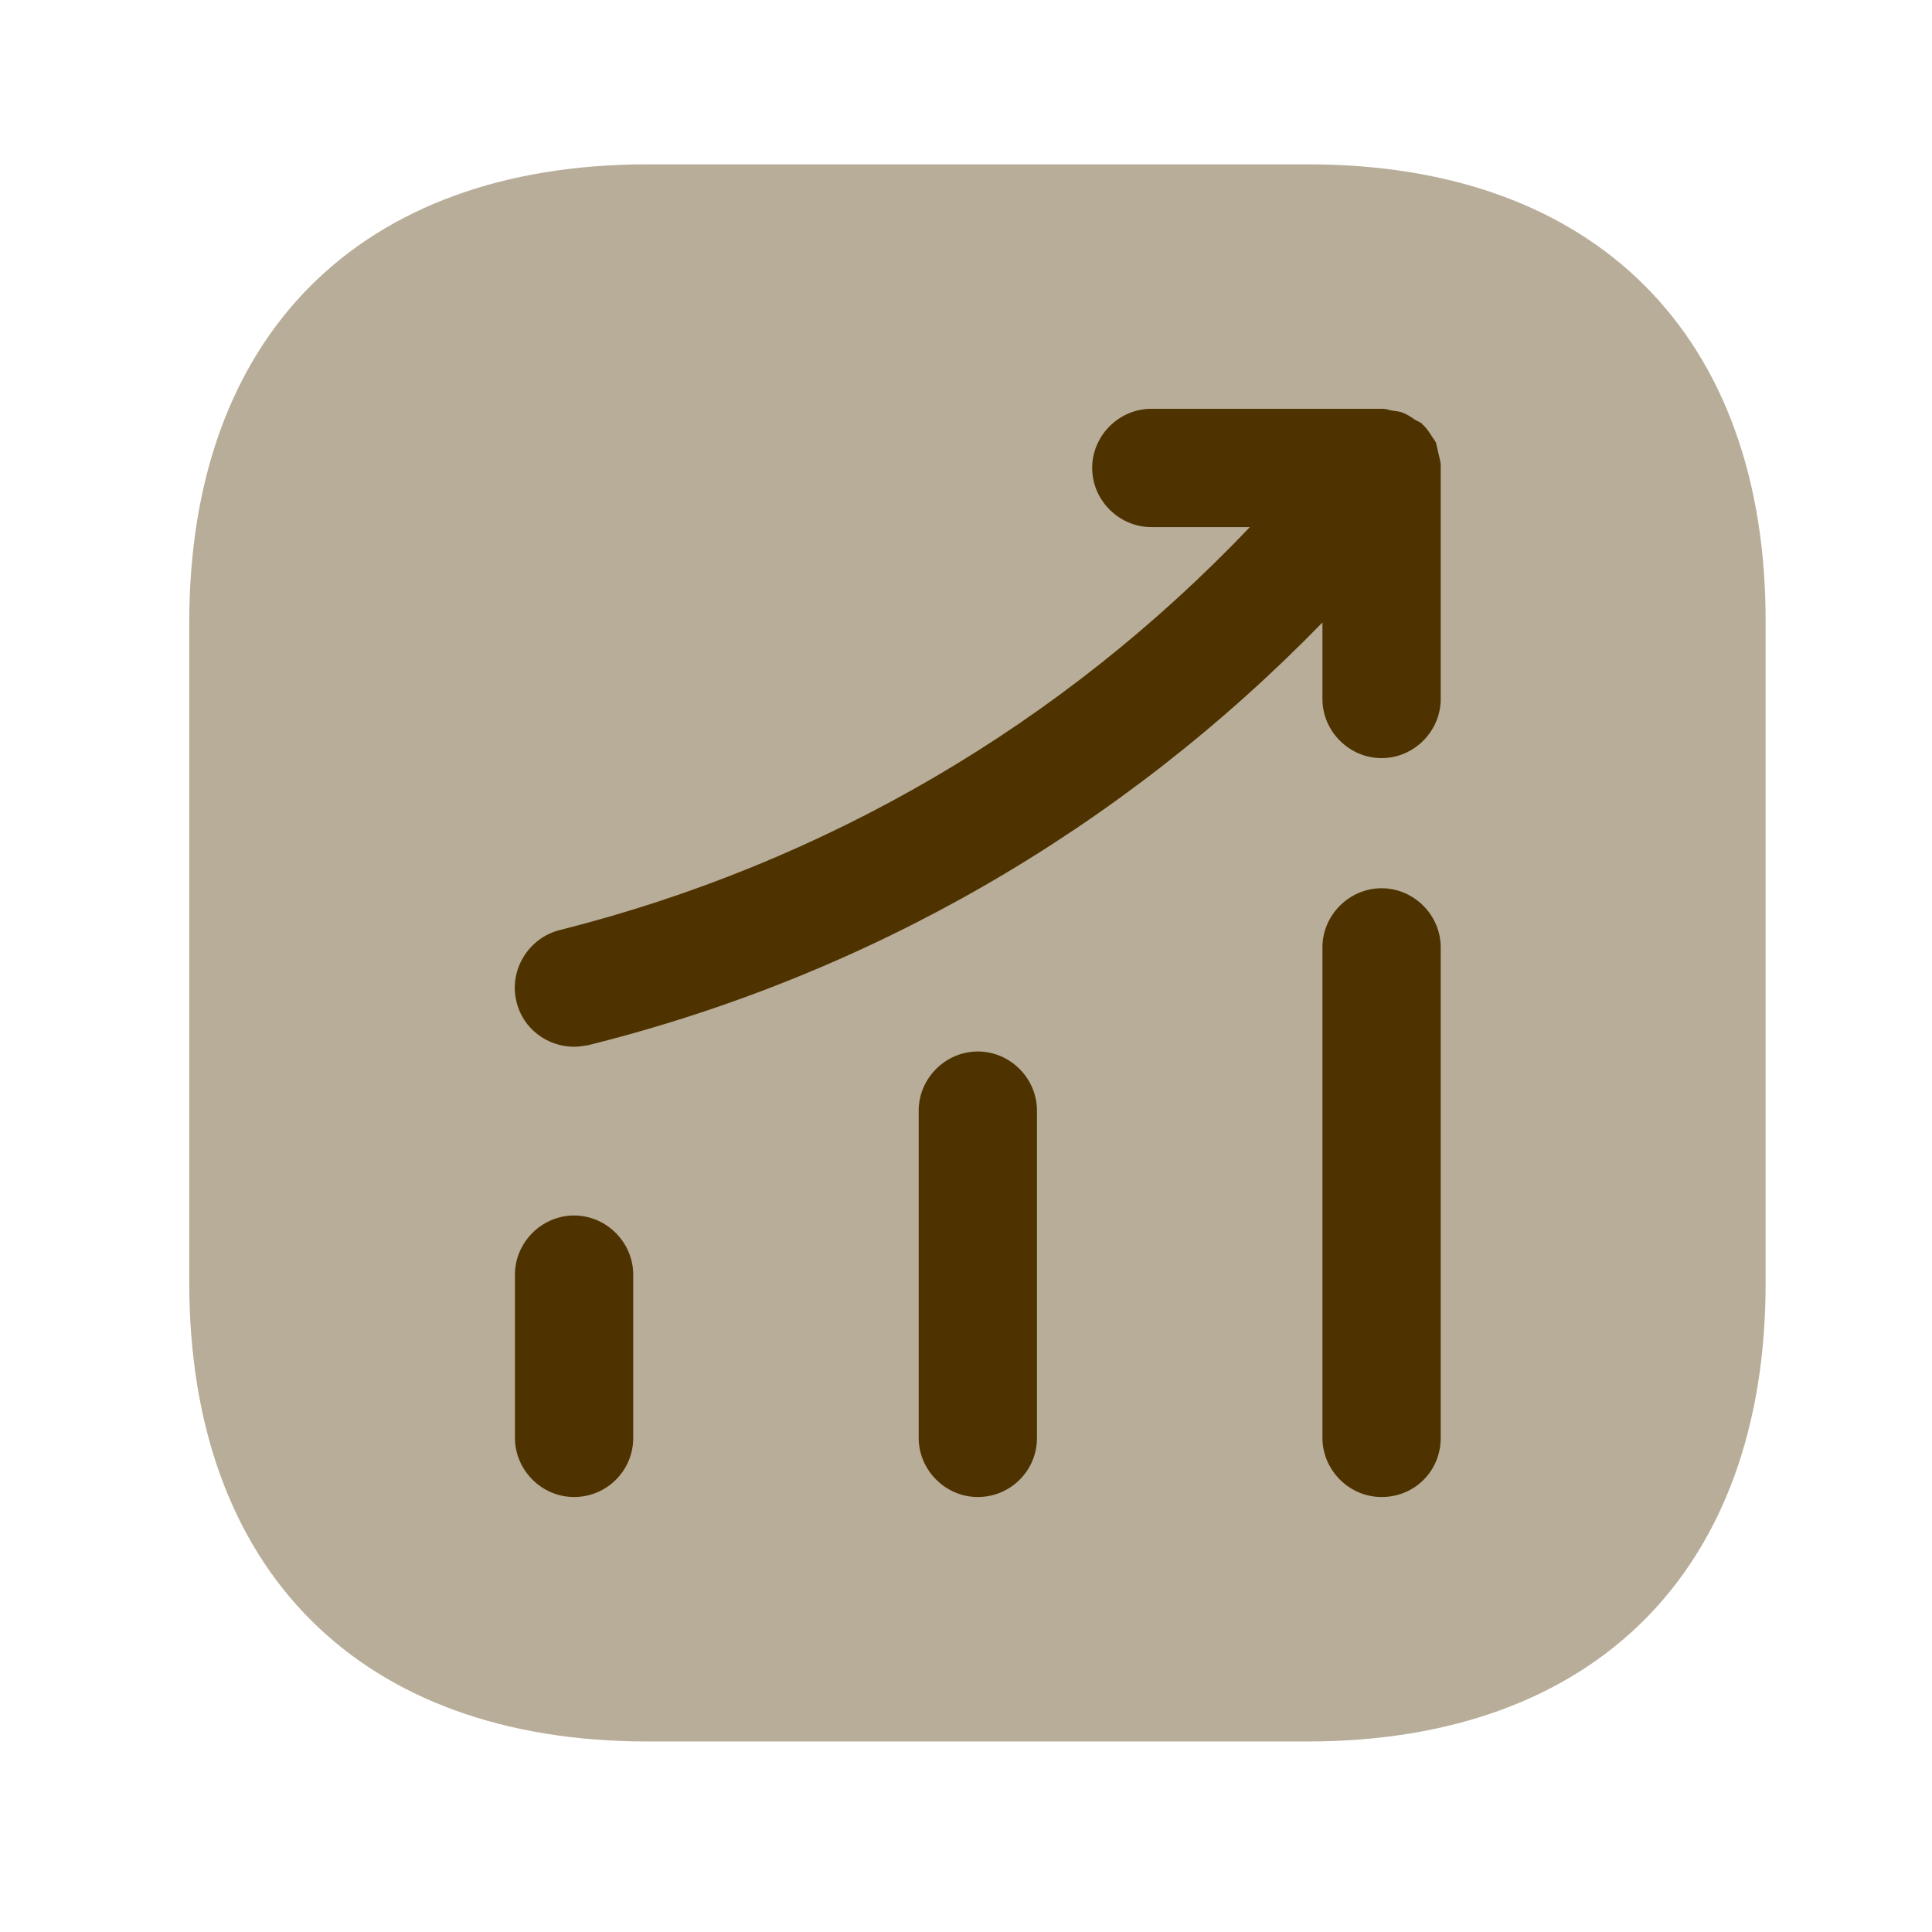
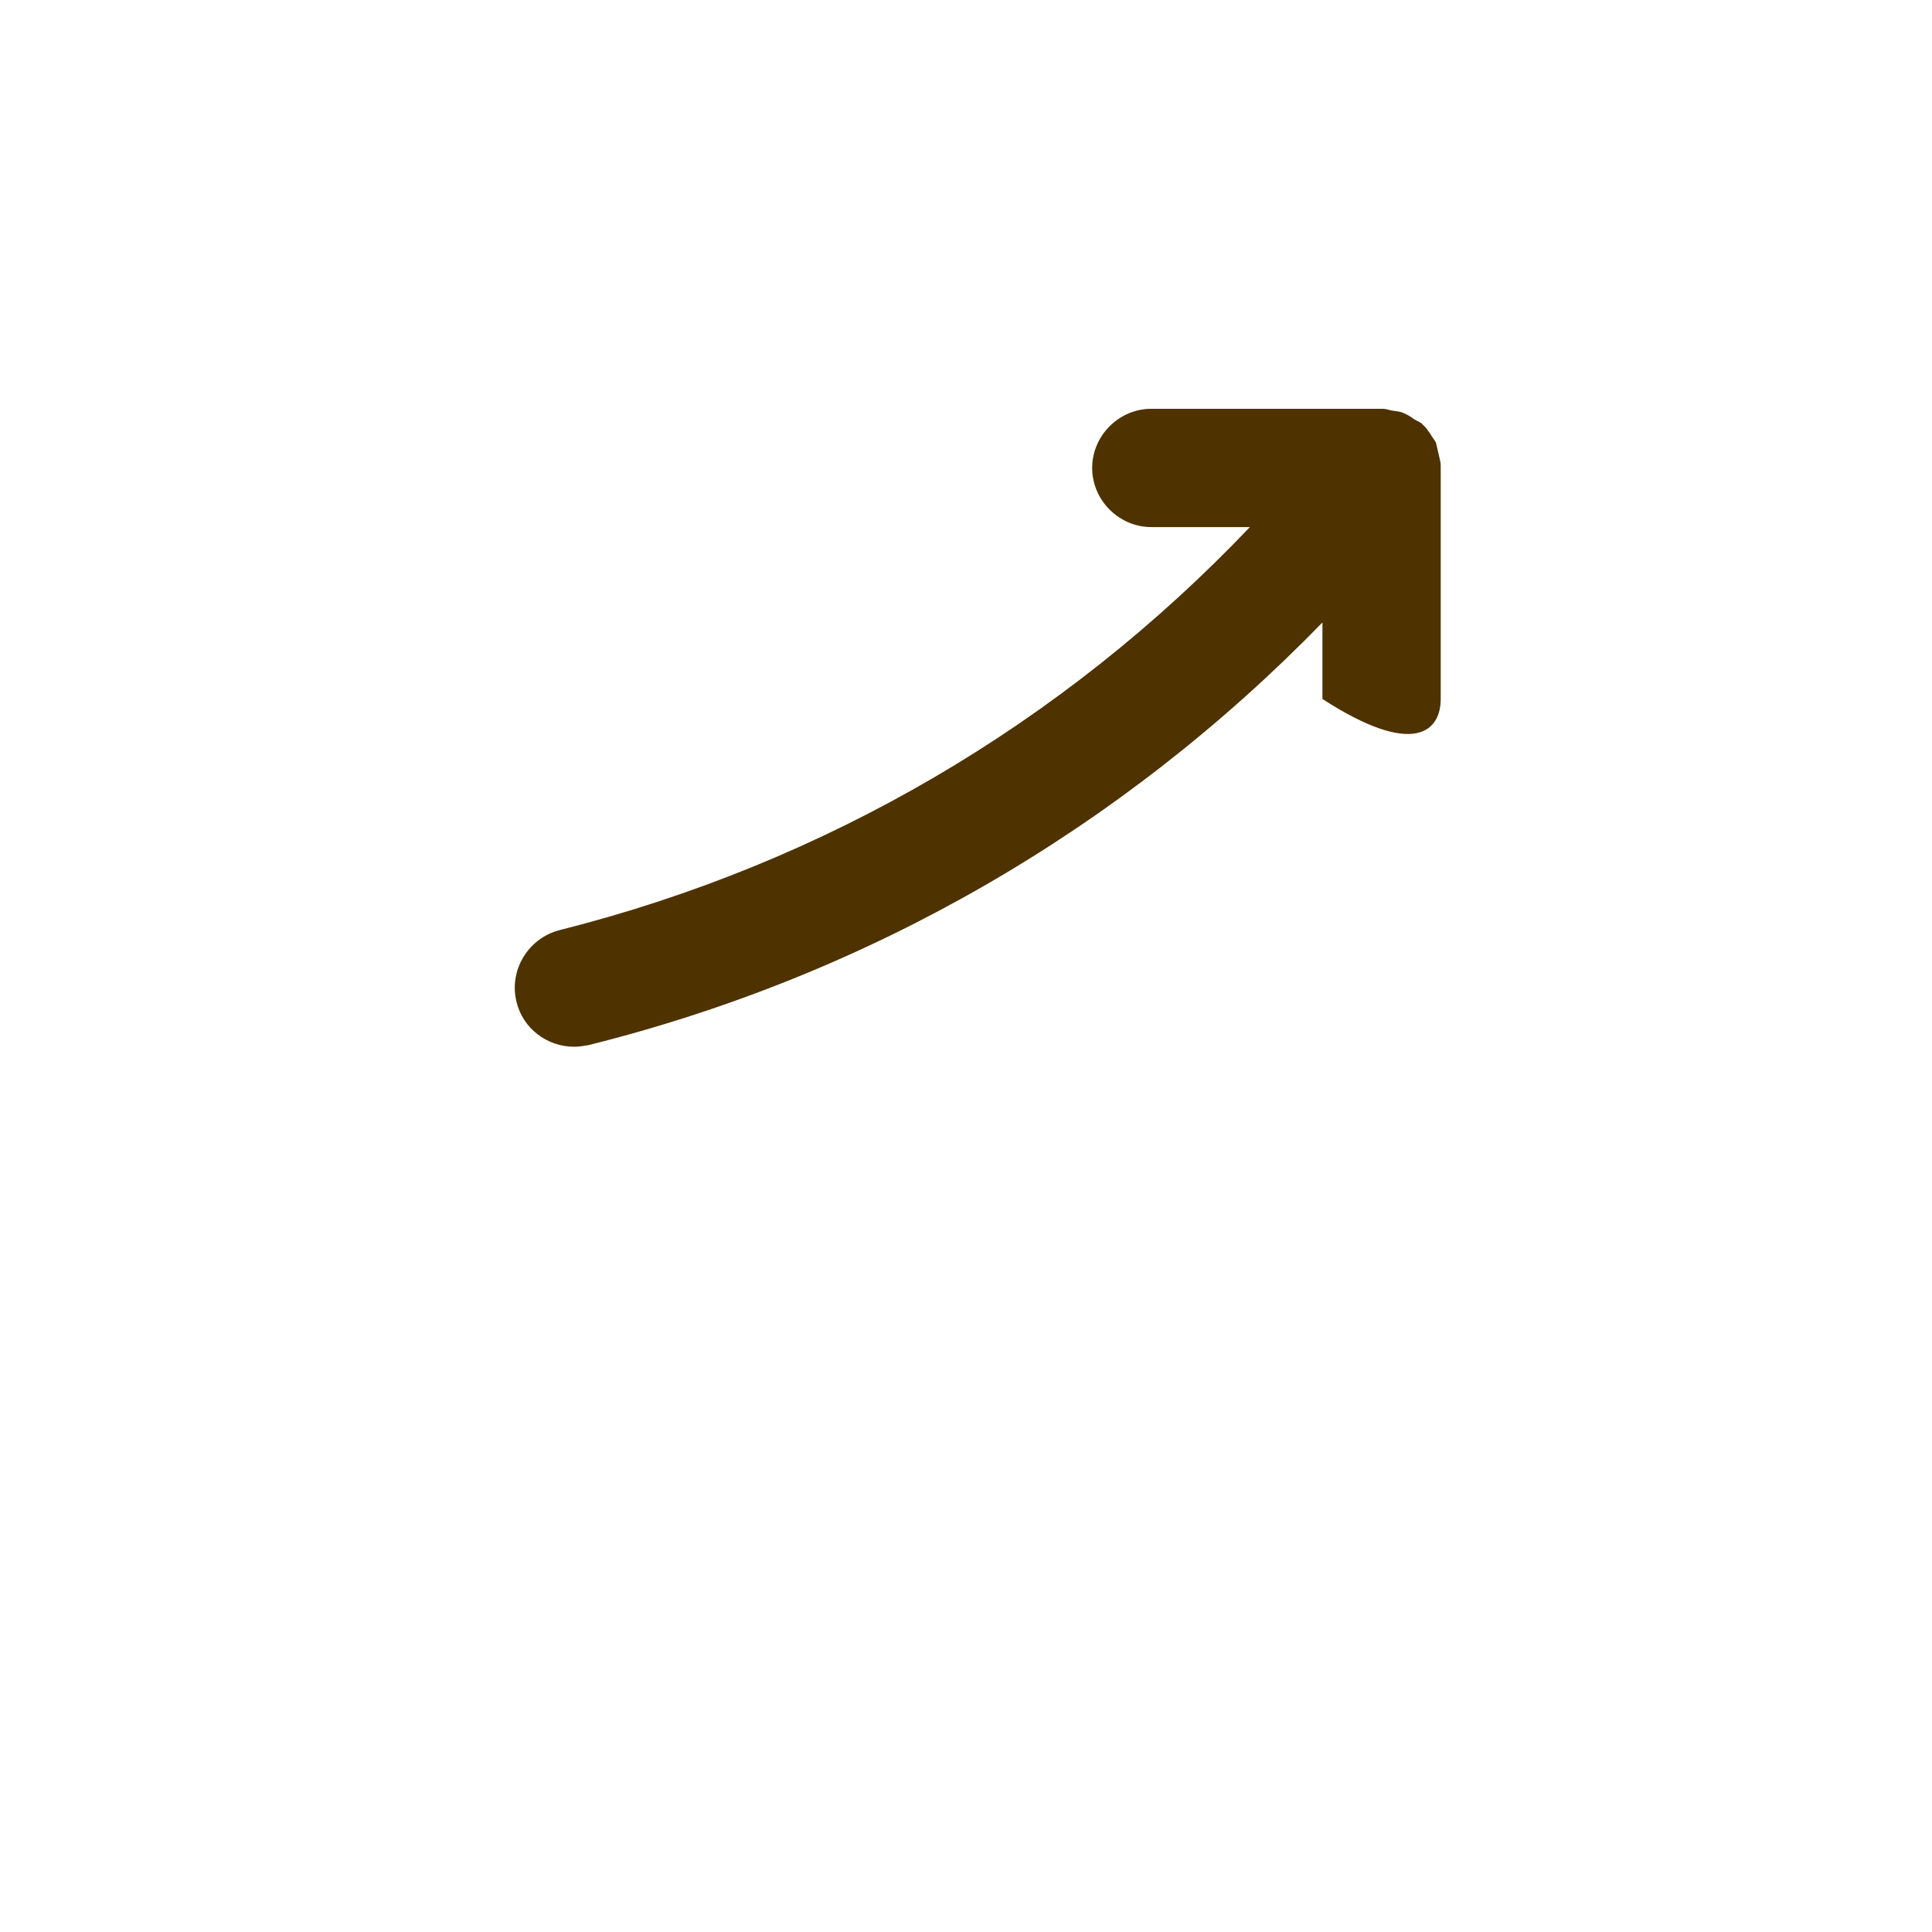
<svg xmlns="http://www.w3.org/2000/svg" width="49" height="49" viewBox="0 0 49 49" fill="none">
  <g id="vuesax/bulk/status-up">
    <g id="status-up">
      <g id="status-up_2">
-         <path id="Vector" opacity="0.4" d="M33.18 4.168H16.42C9.14 4.168 4.8 8.508 4.8 15.788V32.528C4.8 39.828 9.14 44.168 16.42 44.168H33.16C40.44 44.168 44.78 39.828 44.78 32.548V15.788C44.8 8.508 40.46 4.168 33.18 4.168Z" fill="#4E3300" />
-         <path id="Vector_2" d="M14.56 37.968C13.74 37.968 13.06 37.288 13.06 36.468V32.328C13.06 31.508 13.74 30.828 14.56 30.828C15.38 30.828 16.06 31.508 16.06 32.328V36.468C16.06 37.308 15.38 37.968 14.56 37.968Z" fill="#4E3300" />
-         <path id="Vector_3" d="M24.8 37.968C23.98 37.968 23.3 37.288 23.3 36.468V28.168C23.3 27.348 23.98 26.668 24.8 26.668C25.62 26.668 26.3 27.348 26.3 28.168V36.468C26.3 37.308 25.62 37.968 24.8 37.968Z" fill="#4E3300" />
-         <path id="Vector_4" d="M35.04 37.968C34.22 37.968 33.54 37.288 33.54 36.468V24.028C33.54 23.208 34.22 22.528 35.04 22.528C35.86 22.528 36.54 23.208 36.54 24.028V36.468C36.54 37.308 35.88 37.968 35.04 37.968Z" fill="#4E3300" />
-         <path id="Vector_5" d="M36.54 11.808C36.54 11.708 36.5 11.588 36.48 11.488C36.46 11.408 36.44 11.308 36.42 11.228C36.38 11.148 36.32 11.088 36.28 11.008C36.22 10.928 36.16 10.828 36.08 10.768C36.06 10.748 36.06 10.728 36.04 10.728C35.98 10.688 35.92 10.668 35.86 10.628C35.78 10.568 35.68 10.508 35.58 10.468C35.48 10.428 35.38 10.428 35.28 10.408C35.2 10.388 35.14 10.368 35.06 10.368H29.2C28.38 10.368 27.7 11.048 27.7 11.868C27.7 12.688 28.38 13.368 29.2 13.368H31.7C26.94 18.368 20.94 21.888 14.2 23.588C13.4 23.788 12.9 24.608 13.1 25.408C13.26 26.088 13.88 26.548 14.56 26.548C14.68 26.548 14.8 26.528 14.92 26.508C22.06 24.728 28.44 21.028 33.54 15.788V17.728C33.54 18.548 34.22 19.228 35.04 19.228C35.86 19.228 36.54 18.548 36.54 17.728V11.868C36.54 11.848 36.54 11.828 36.54 11.808Z" fill="#4E3300" />
+         <path id="Vector_5" d="M36.54 11.808C36.54 11.708 36.5 11.588 36.48 11.488C36.46 11.408 36.44 11.308 36.42 11.228C36.38 11.148 36.32 11.088 36.28 11.008C36.22 10.928 36.16 10.828 36.08 10.768C36.06 10.748 36.06 10.728 36.04 10.728C35.98 10.688 35.92 10.668 35.86 10.628C35.78 10.568 35.68 10.508 35.58 10.468C35.48 10.428 35.38 10.428 35.28 10.408C35.2 10.388 35.14 10.368 35.06 10.368H29.2C28.38 10.368 27.7 11.048 27.7 11.868C27.7 12.688 28.38 13.368 29.2 13.368H31.7C26.94 18.368 20.94 21.888 14.2 23.588C13.4 23.788 12.9 24.608 13.1 25.408C13.26 26.088 13.88 26.548 14.56 26.548C14.68 26.548 14.8 26.528 14.92 26.508C22.06 24.728 28.44 21.028 33.54 15.788V17.728C35.86 19.228 36.54 18.548 36.54 17.728V11.868C36.54 11.848 36.54 11.828 36.54 11.808Z" fill="#4E3300" />
      </g>
    </g>
  </g>
</svg>